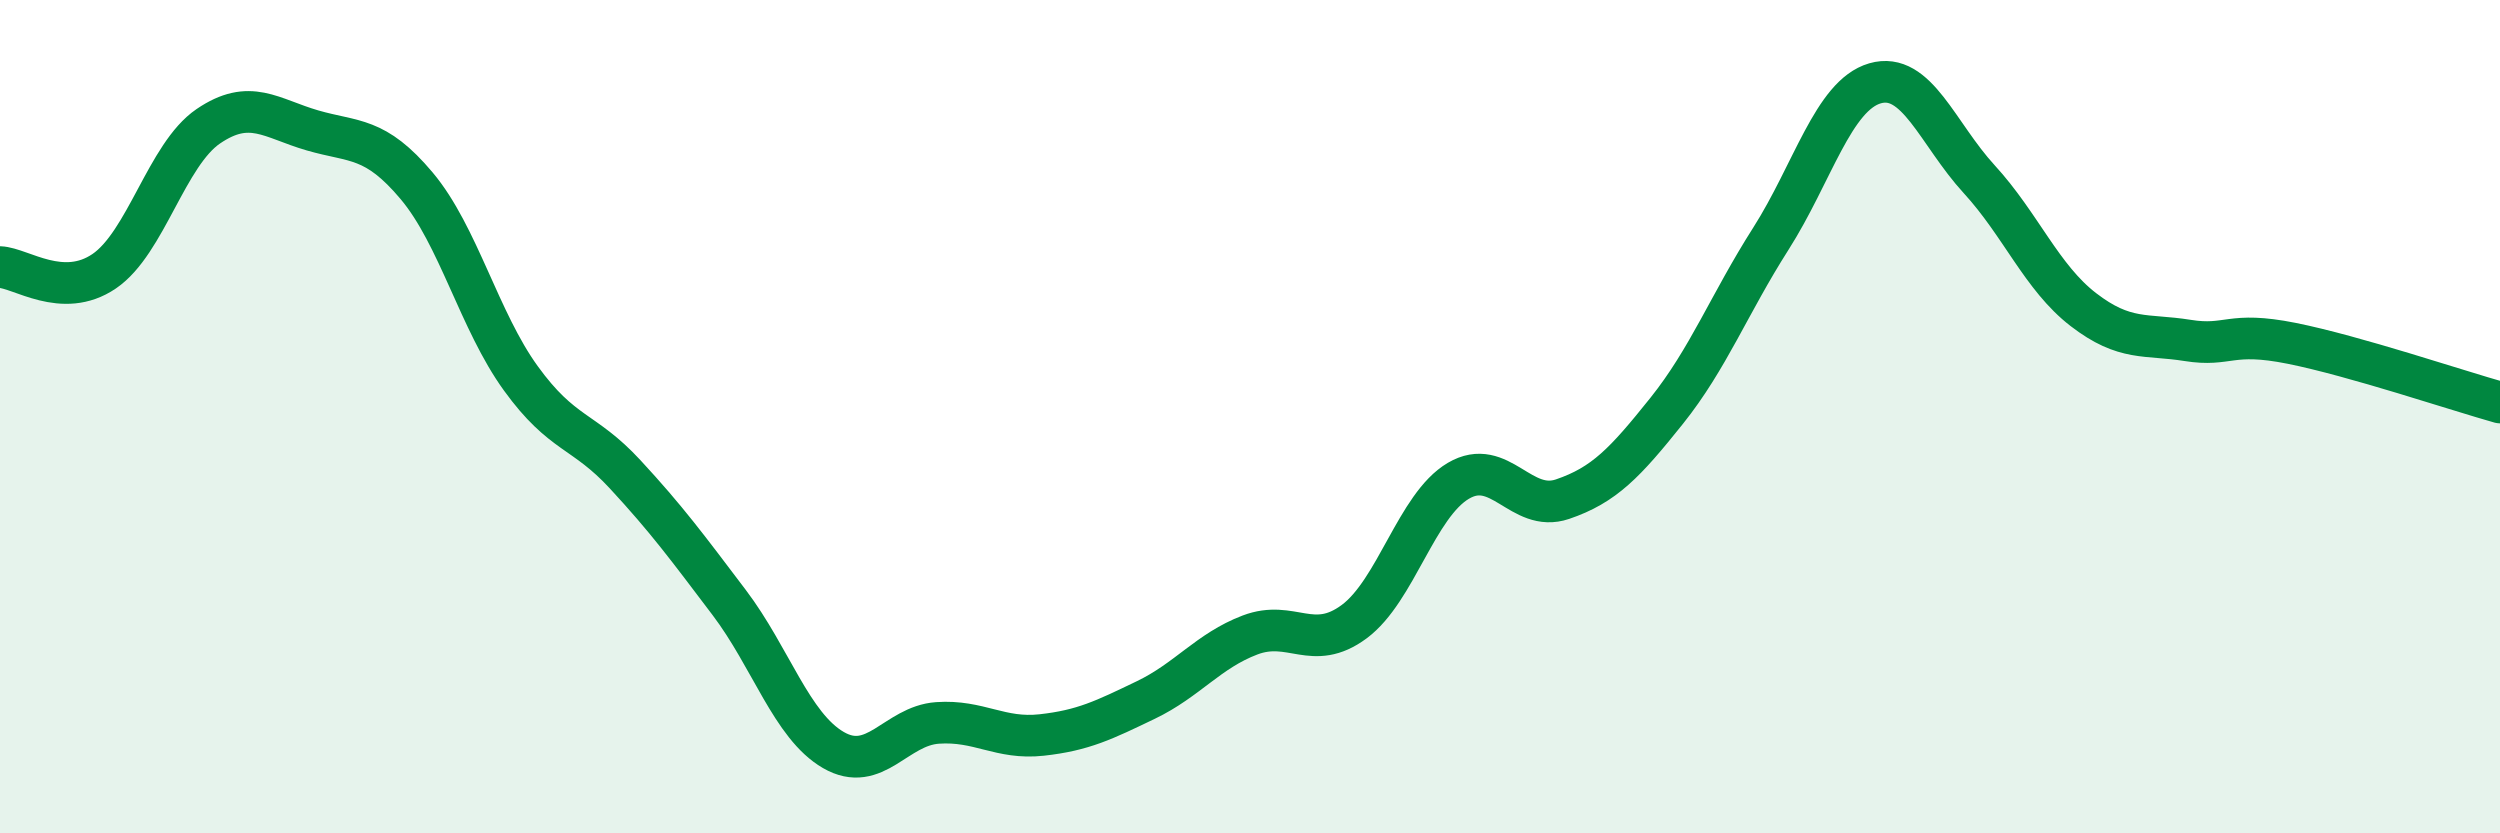
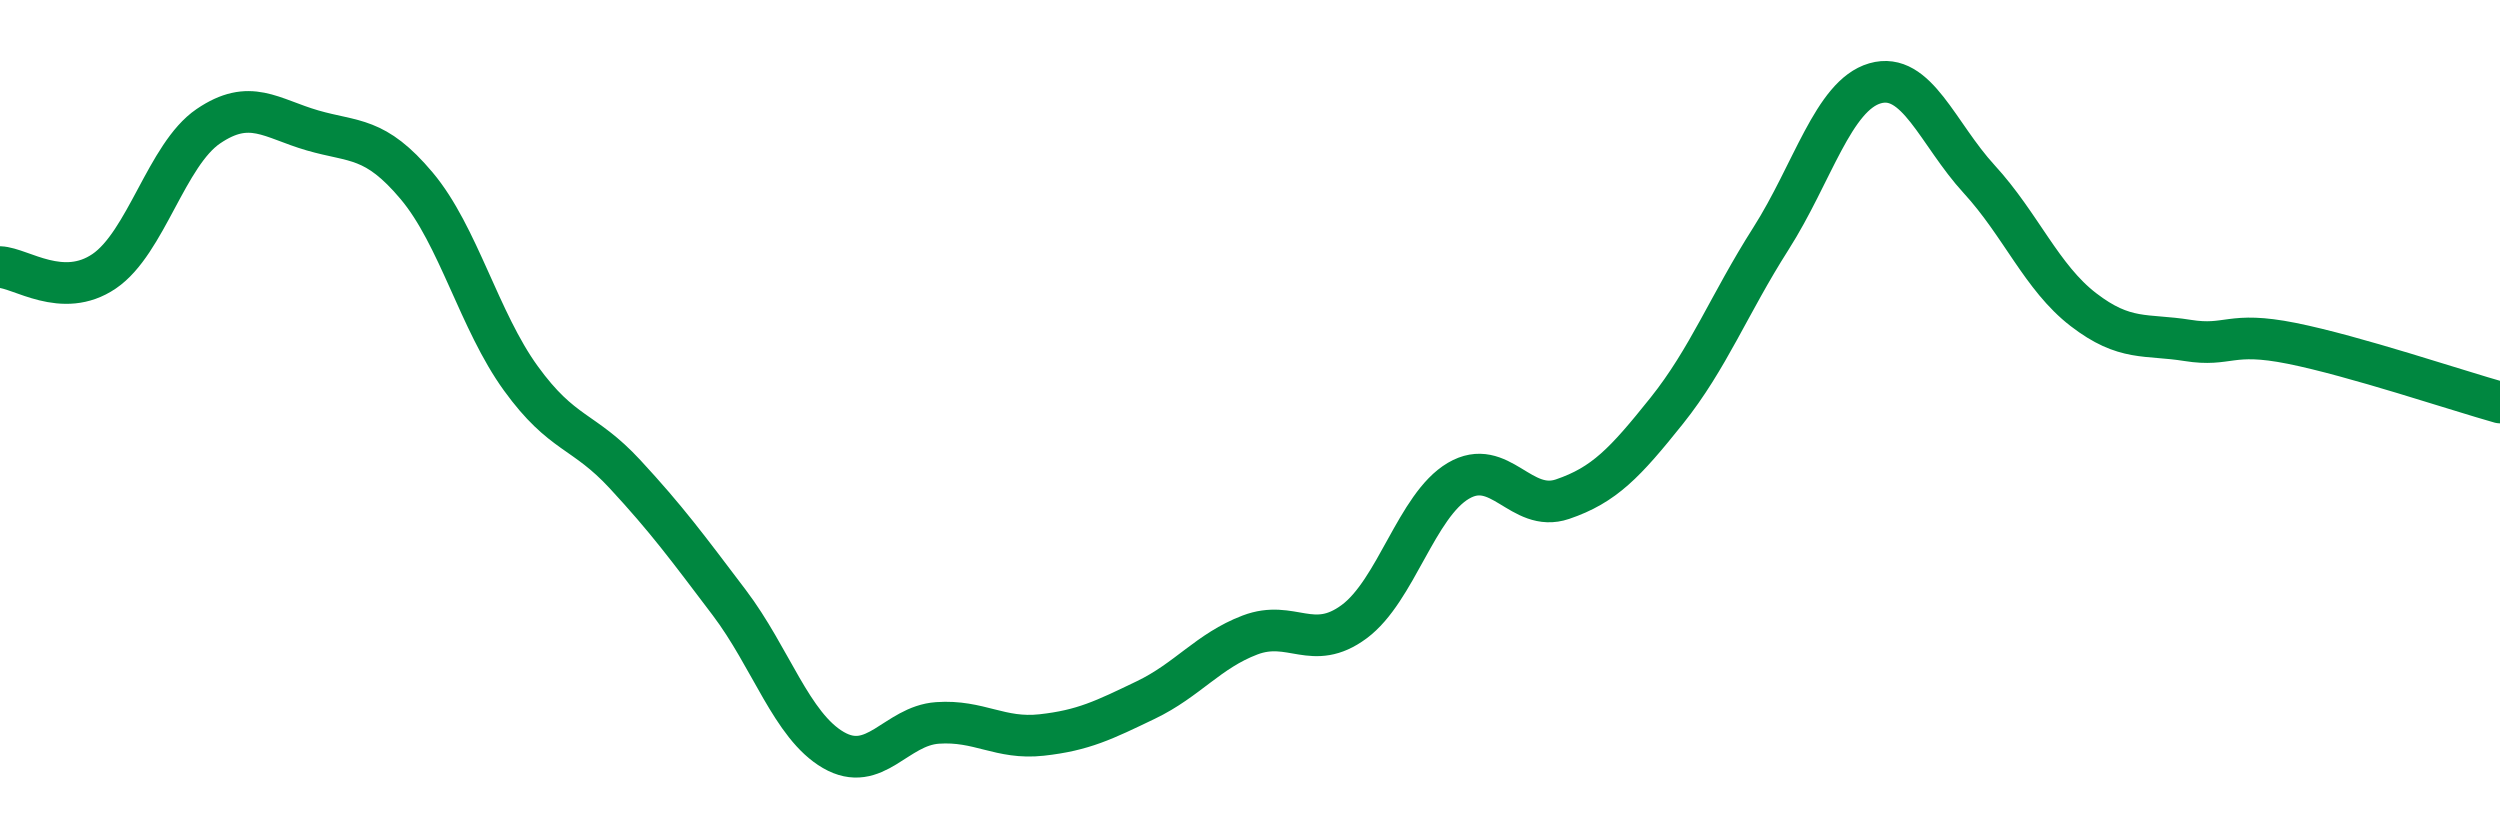
<svg xmlns="http://www.w3.org/2000/svg" width="60" height="20" viewBox="0 0 60 20">
-   <path d="M 0,6.41 C 0.5,6.43 1.5,7.19 2.5,6.51 C 3.5,5.83 4,3.71 5,3.03 C 6,2.35 6.5,2.84 7.5,3.13 C 8.5,3.42 9,3.27 10,4.46 C 11,5.65 11.5,7.7 12.5,9.08 C 13.5,10.46 14,10.3 15,11.38 C 16,12.46 16.5,13.14 17.5,14.46 C 18.5,15.78 19,17.42 20,18 C 21,18.58 21.5,17.42 22.5,17.35 C 23.5,17.28 24,17.75 25,17.64 C 26,17.53 26.5,17.28 27.5,16.8 C 28.5,16.32 29,15.62 30,15.24 C 31,14.86 31.5,15.66 32.5,14.92 C 33.5,14.18 34,12.13 35,11.54 C 36,10.95 36.5,12.32 37.5,11.98 C 38.5,11.64 39,11.11 40,9.86 C 41,8.61 41.5,7.3 42.5,5.73 C 43.5,4.16 44,2.29 45,2 C 46,1.71 46.5,3.21 47.5,4.3 C 48.5,5.39 49,6.66 50,7.43 C 51,8.2 51.5,8.01 52.5,8.17 C 53.5,8.33 53.5,7.94 55,8.24 C 56.5,8.54 59,9.38 60,9.66L60 20L0 20Z" fill="#008740" opacity="0.1" stroke-linecap="round" stroke-linejoin="round" />
  <path d="M 0,6.41 C 0.5,6.43 1.5,7.19 2.5,6.51 C 3.5,5.83 4,3.71 5,3.03 C 6,2.35 6.5,2.84 7.5,3.13 C 8.5,3.42 9,3.27 10,4.46 C 11,5.65 11.5,7.7 12.5,9.08 C 13.5,10.46 14,10.3 15,11.38 C 16,12.46 16.5,13.14 17.5,14.46 C 18.5,15.78 19,17.42 20,18 C 21,18.58 21.5,17.42 22.5,17.35 C 23.5,17.28 24,17.75 25,17.64 C 26,17.53 26.5,17.28 27.5,16.8 C 28.5,16.32 29,15.62 30,15.24 C 31,14.86 31.5,15.66 32.5,14.92 C 33.5,14.18 34,12.13 35,11.54 C 36,10.95 36.5,12.32 37.5,11.98 C 38.5,11.64 39,11.11 40,9.86 C 41,8.61 41.5,7.3 42.5,5.73 C 43.5,4.16 44,2.29 45,2 C 46,1.71 46.5,3.21 47.5,4.3 C 48.5,5.39 49,6.66 50,7.43 C 51,8.2 51.5,8.01 52.5,8.17 C 53.5,8.33 53.5,7.94 55,8.24 C 56.5,8.54 59,9.38 60,9.66" stroke="#008740" stroke-width="1" fill="none" stroke-linecap="round" stroke-linejoin="round" />
</svg>